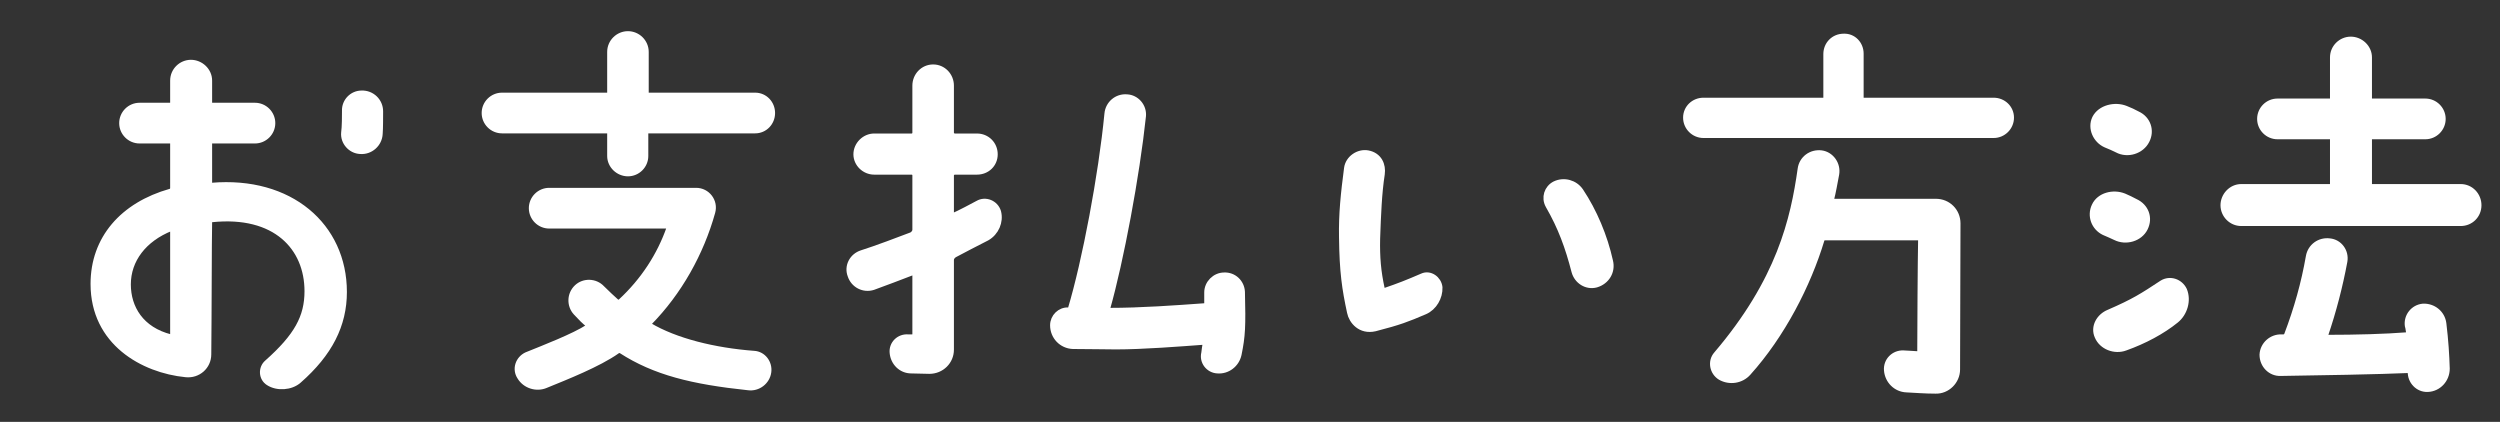
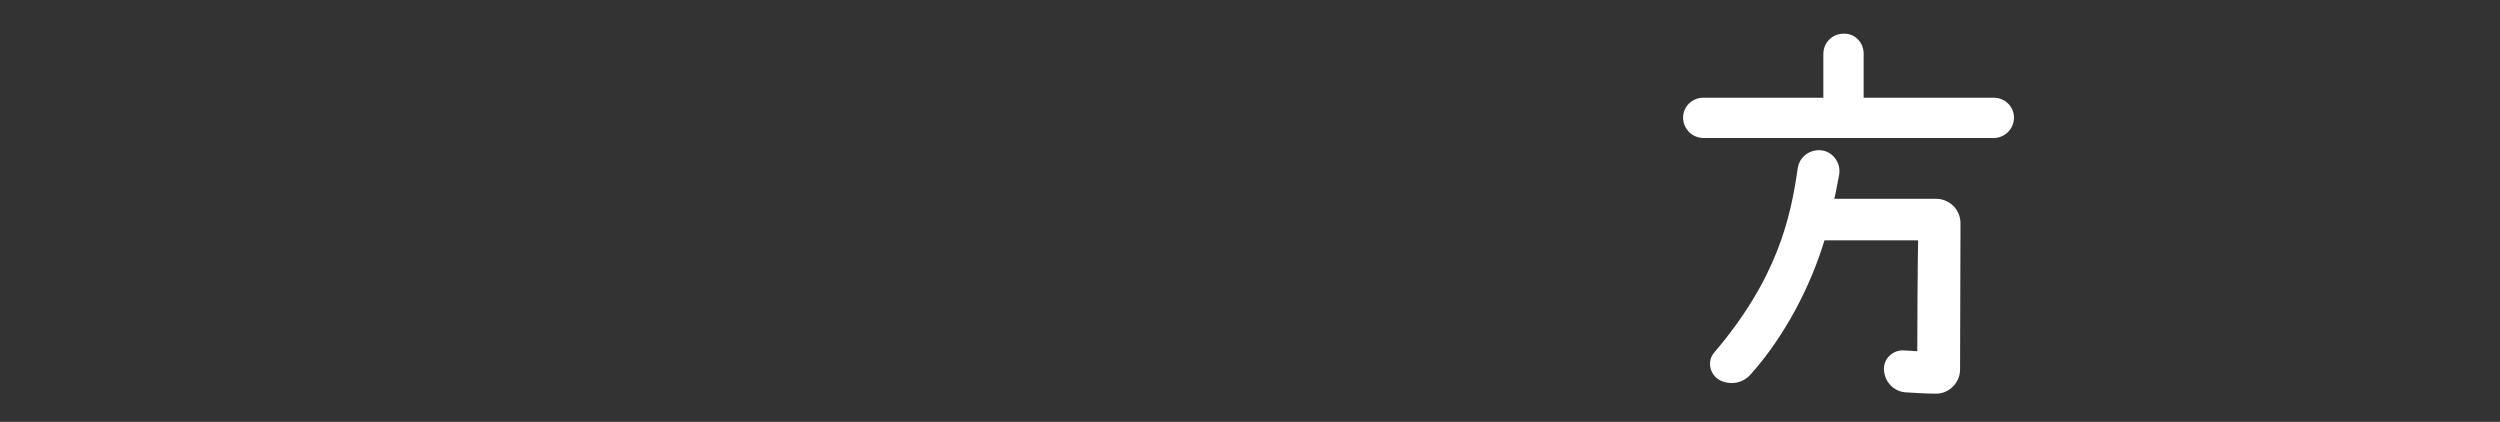
<svg xmlns="http://www.w3.org/2000/svg" id="_レイヤー_2" data-name="レイヤー 2" viewBox="0 0 178.08 30.05">
  <rect x="0" y="0" width="178.08" height="30.05" fill="#333333" stroke="none" />
  <defs>
    <style>
      .cls-1 {
        fill: #fff;
        stroke: #fff;
        stroke-linecap: round;
        stroke-linejoin: round;
        stroke-width: .5px;
      }
    </style>
  </defs>
  <g id="main">
    <g>
-       <path class="cls-1" d="M6.7,20.23c0-3.21,2.07-5.58,5.46-6.54.12-.03.21-.15.21-.3v-3.21c0-.12-.09-.21-.21-.21h-2.22c-.66,0-1.2-.54-1.2-1.2s.54-1.2,1.2-1.2h2.22c.12,0,.21-.09.21-.24v-1.59c0-.69.57-1.23,1.23-1.23s1.26.54,1.26,1.23v1.59c0,.15.09.24.21.24h3.09c.66,0,1.2.54,1.2,1.2s-.54,1.2-1.2,1.2h-3.09c-.12,0-.21.09-.21.21v2.88c0,.12.09.21.21.21,5.58-.48,9.39,2.85,9.39,7.53,0,2.34-1.02,4.35-3.21,6.27-.54.48-1.5.54-2.1.15-.48-.3-.51-.99-.09-1.35,2.13-1.89,2.88-3.27,2.88-5.13,0-3.12-2.28-5.64-6.87-5.16-.12.03-.21.12-.21.27-.03,1.23-.03,6.72-.06,9.39,0,.84-.72,1.47-1.56,1.38-3.03-.3-6.54-2.25-6.54-6.39ZM9.07,20.26c0,1.68.93,3.27,3.09,3.81.12,0,.21-.06.21-.18v-7.53c0-.12-.12-.18-.21-.15-1.95.78-3.09,2.28-3.09,4.05ZM24.55,9.46c.06-.42.06-1.26.06-1.56-.03-.66.51-1.2,1.14-1.2.72-.03,1.29.54,1.29,1.23,0,.36,0,1.23-.03,1.59-.03.72-.66,1.26-1.35,1.2-.66-.03-1.17-.63-1.11-1.26Z" />
-       <path class="cls-1" d="M45.96,3.7v2.94c0,.12.09.21.24.21h7.59c.66,0,1.17.54,1.17,1.2s-.51,1.2-1.17,1.2h-7.65c-.12,0-.24.09-.21.21v1.65c0,.66-.54,1.2-1.2,1.2s-1.23-.54-1.23-1.2v-1.65c0-.12-.09-.21-.21-.21h-7.53c-.66,0-1.2-.54-1.2-1.2s.54-1.2,1.2-1.2h7.53c.12,0,.21-.09.21-.21v-2.94c0-.69.57-1.23,1.23-1.23s1.23.54,1.23,1.23ZM37.53,25.33c1.26-.51,3.36-1.32,4.38-1.98.09-.06.12-.18.03-.27-.27-.21-.54-.48-.87-.84-.45-.48-.45-1.26.06-1.74.48-.45,1.26-.42,1.71.06.39.39.75.72,1.05.99.12.06.27.06.36-.03,1.62-1.5,2.79-3.3,3.48-5.28.03-.09-.03-.21-.15-.21h-8.46c-.66,0-1.2-.54-1.2-1.2s.54-1.2,1.2-1.2h10.47c.75,0,1.32.72,1.11,1.47-.81,2.91-2.37,5.7-4.5,7.86-.09.09-.06.24.03.27,1.86,1.11,4.65,1.8,7.47,2.01.63.03,1.08.63.99,1.26-.09.66-.72,1.14-1.38,1.05-3.99-.42-6.66-1.08-9.03-2.61-.12-.06-.27-.06-.36.03-1.32.93-3.6,1.83-5.07,2.43-.63.27-1.41.03-1.77-.57-.36-.54-.12-1.23.45-1.5Z" />
-       <path class="cls-1" d="M60.62,19.6c-.24-.63.12-1.32.78-1.53.96-.3,2.79-.99,3.57-1.29.15-.09.27-.24.27-.42v-3.87c0-.15-.12-.3-.3-.3h-2.67c-.66,0-1.23-.54-1.23-1.2s.57-1.23,1.23-1.23h2.67c.18,0,.3-.15.3-.3v-3.36c0-.69.54-1.26,1.23-1.26s1.23.57,1.23,1.26v3.36c0,.15.15.3.3.3h1.59c.69,0,1.23.54,1.23,1.23s-.54,1.2-1.23,1.2h-1.59c-.15,0-.3.15-.3.3v2.76c0,.15.15.24.27.15.3-.12,1.5-.75,1.71-.87.51-.3,1.2-.03,1.38.57.18.69-.15,1.44-.78,1.8-.48.24-1.98,1.02-2.31,1.2-.15.09-.27.24-.27.42v6.39c0,.81-.66,1.47-1.5,1.47l-1.29-.03c-.69,0-1.23-.54-1.29-1.23-.06-.6.45-1.11,1.08-1.05h.24c.15.03.3-.12.3-.27v-4.26c0-.12-.15-.24-.27-.18-.6.24-2.22.84-2.79,1.05-.66.21-1.35-.15-1.56-.81ZM85.82,25.15c.03-.27.06-.45.09-.63,0-.12-.09-.21-.21-.21-1.65.12-4.29.33-6.21.33-.63,0-1.98-.03-3.06-.03-.78-.03-1.38-.66-1.38-1.44,0-.57.48-1.05,1.05-1.02.09,0,.18-.06.21-.12,1.02-3.39,2.19-9.57,2.61-13.92.06-.69.66-1.2,1.35-1.14.66.03,1.17.63,1.11,1.29-.45,4.26-1.59,10.32-2.55,13.71-.03.12.06.21.18.21,2.28,0,4.74-.18,6.81-.33.12,0,.21-.12.21-.24v-.78c0-.63.54-1.17,1.17-1.17.66-.03,1.2.48,1.23,1.14.06,2.46.03,3.12-.24,4.44-.15.69-.78,1.17-1.47,1.11-.6-.03-1.05-.6-.9-1.2Z" />
-       <path class="cls-1" d="M95.63,16.9c-.03-1.65.12-3.09.36-4.92.09-.66.78-1.14,1.44-1.02.78.15,1.05.81.96,1.44-.21,1.35-.27,2.91-.33,4.59-.03,1.35.06,2.37.33,3.6,0,.12.12.21.24.18,1.05-.36,1.59-.57,2.7-1.05.51-.24,1.11.18,1.17.75.03.69-.39,1.41-1.02,1.68-1.26.54-1.8.75-3.54,1.2-1.02.24-1.62-.51-1.74-1.11-.36-1.68-.54-2.85-.57-5.34ZM110.33,14.62c-.3-.54-.09-1.2.45-1.47.63-.3,1.38-.09,1.77.48.96,1.44,1.71,3.21,2.1,4.98.18.72-.24,1.41-.96,1.62-.66.18-1.32-.24-1.5-.9-.45-1.74-.96-3.15-1.86-4.71Z" />
      <path class="cls-1" d="M120.14,8.38c0-.66.54-1.17,1.2-1.17h8.55c.12,0,.24-.12.24-.24v-3.12c0-.66.51-1.2,1.2-1.2.66-.03,1.17.51,1.17,1.17v3.15c0,.12.12.24.24.24h9.27c.66,0,1.2.51,1.2,1.17s-.54,1.2-1.2,1.2h-20.67c-.66,0-1.2-.54-1.2-1.2ZM124.49,26.53c-.48.54-1.29.66-1.92.3-.54-.33-.69-1.08-.27-1.56,4.5-5.28,5.49-9.63,6-13.23.09-.69.72-1.17,1.44-1.08.66.09,1.14.75,1.02,1.44-.12.63-.24,1.32-.36,1.77,0,.12.06.24.18.24h7.32c.84,0,1.5.66,1.5,1.5l-.03,10.41c0,.81-.69,1.5-1.5,1.47-.72,0-1.47-.06-2.07-.09-.72-.03-1.29-.6-1.35-1.32-.06-.66.48-1.2,1.14-1.17.36.03.72.03,1.02.06.12,0,.21-.12.21-.24,0-1.32.03-6.6.06-7.92,0-.12-.12-.24-.24-.24h-6.66c-.12,0-.24.09-.27.21-.96,3.18-2.79,6.75-5.22,9.45Z" />
-       <path class="cls-1" d="M149.24,14.68c.33-.72,1.29-.96,2.04-.66.27.12.54.24.81.39.72.33,1.02,1.11.66,1.83-.36.72-1.32.99-2.04.63-.27-.12-.51-.24-.81-.36-.69-.33-.99-1.14-.66-1.83ZM149.27,8.44c.36-.72,1.38-.96,2.13-.66.3.12.57.24.84.39.72.33.99,1.14.63,1.83-.36.72-1.32,1.02-2.04.63-.24-.12-.51-.24-.81-.36-.69-.3-1.08-1.14-.75-1.83ZM155.54,20.68c.3.72.03,1.62-.57,2.1-.96.78-2.25,1.47-3.6,1.95-.72.27-1.62-.06-1.92-.78-.3-.66.12-1.38.78-1.65,1.8-.78,2.4-1.17,3.81-2.1.54-.33,1.23-.09,1.5.48ZM168.92,7.27h3.84c.66,0,1.2.54,1.2,1.2s-.54,1.2-1.2,1.2h-3.84c-.12,0-.21.09-.21.21v3.27c0,.12.09.21.21.21h6.36c.69,0,1.23.57,1.23,1.26s-.54,1.23-1.23,1.23h-15.63c-.69,0-1.23-.57-1.23-1.23s.54-1.26,1.23-1.26h6.36c.12,0,.21-.09.21-.21v-3.27c0-.12-.09-.21-.21-.21h-3.78c-.66,0-1.2-.54-1.2-1.2s.54-1.2,1.2-1.2h3.78c.12,0,.21-.12.21-.24v-2.94c0-.69.57-1.23,1.23-1.23s1.26.54,1.26,1.23v2.94c0,.12.09.24.21.24ZM165.58,23.89c-.03.09.06.21.15.21,2.16,0,4.2-.06,5.73-.18.12,0,.21-.12.18-.24-.03-.12-.03-.3-.09-.48-.09-.66.39-1.26,1.05-1.32.69-.03,1.32.45,1.41,1.17.15,1.23.21,2.25.24,3.21,0,.75-.57,1.38-1.32,1.41-.66.03-1.2-.54-1.17-1.2,0-.09-.09-.18-.18-.15-1.92.09-6.78.18-9.12.21-.69.03-1.26-.54-1.26-1.26.03-.69.63-1.23,1.32-1.2h.12c.12,0,.24-.06.3-.18.72-1.89,1.23-3.72,1.56-5.61.12-.69.75-1.14,1.44-1.05.66.06,1.14.69,1.02,1.38-.33,1.77-.78,3.51-1.38,5.28Z" />
    </g>
  </g>
</svg>